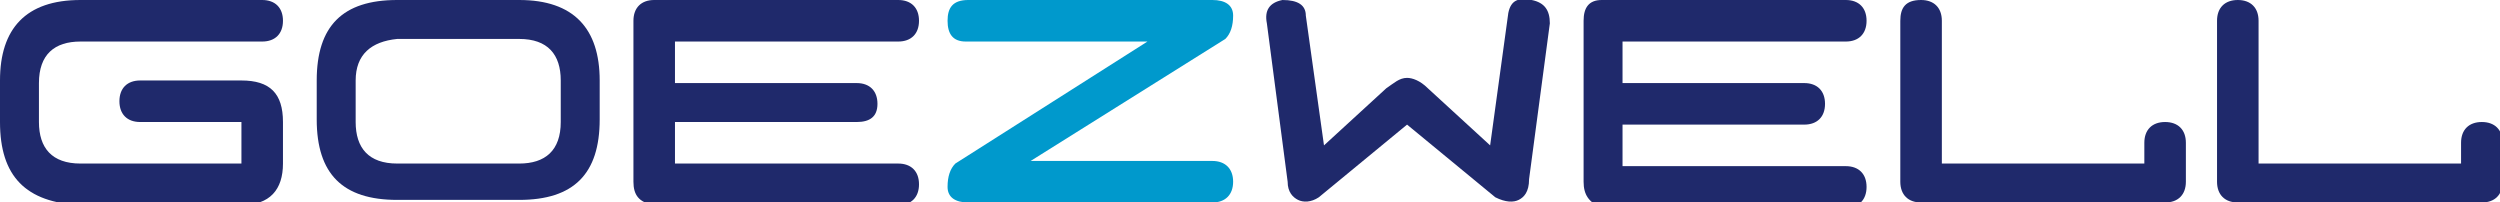
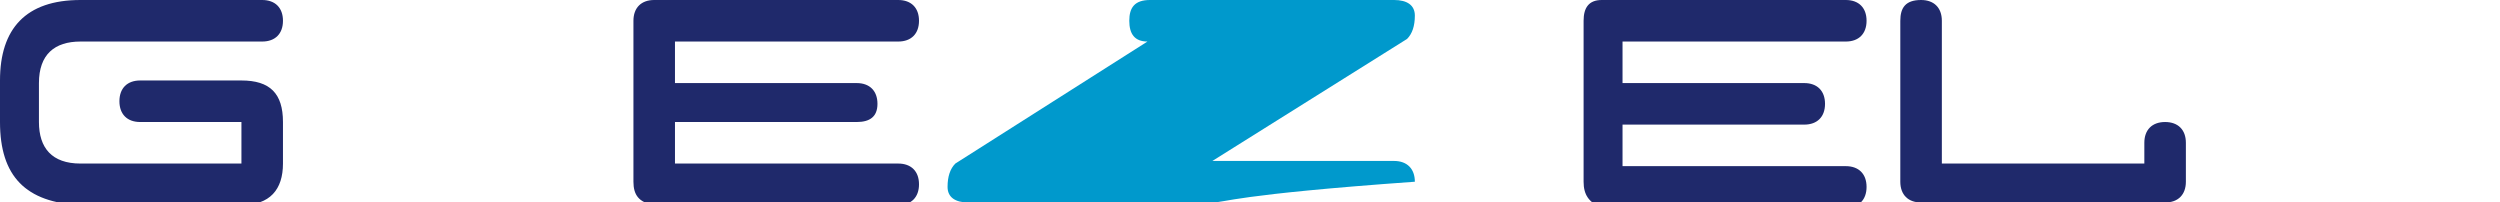
<svg xmlns="http://www.w3.org/2000/svg" version="1.1" id="レイアウト用" x="0px" y="0px" viewBox="0 0 96.3 7.8" style="enable-background:new 0 0 96.3 7.8;" xml:space="preserve">
  <style type="text/css">
	.st0{fill:#1F296B;}
	.st1{fill:#0099CC;}
</style>
  <g>
    <path class="st0" d="M3.1,0l7,0c0.5,0,0.8,0.3,0.8,0.8c0,0.5-0.3,0.8-0.8,0.8h-7c-1,0-1.6,0.5-1.6,1.6v1.5c0,1,0.5,1.6,1.6,1.6h6.2   V4.7H5.4c-0.5,0-0.8-0.3-0.8-0.8c0-0.5,0.3-0.8,0.8-0.8h3.9c1.1,0,1.6,0.5,1.6,1.6v1.6c0,1-0.5,1.6-1.6,1.6H3.1C1,7.8,0,6.8,0,4.7   V3.1C0,1.1,1,0,3.1,0z" />
-     <path class="st0" d="M23.1,3.1v1.5c0,2.1-1,3.1-3.1,3.1h-4.7c-2.1,0-3.1-1-3.1-3.1V3.1c0-2.1,1-3.1,3.1-3.1L20,0   C22.1,0,23.1,1.1,23.1,3.1z M13.7,3.1l0,1.6c0,1,0.5,1.6,1.6,1.6H20c1,0,1.6-0.5,1.6-1.6V3.1c0-1-0.5-1.6-1.6-1.6h-4.7   C14.3,1.6,13.7,2.1,13.7,3.1z" />
    <path class="st0" d="M24.4,7V0.8c0-0.5,0.3-0.8,0.8-0.8h9.4c0.5,0,0.8,0.3,0.8,0.8c0,0.5-0.3,0.8-0.8,0.8h-8.6v1.6h7   c0.5,0,0.8,0.3,0.8,0.8S33.5,4.7,33,4.7h-7v1.6h8.6c0.5,0,0.8,0.3,0.8,0.8c0,0.5-0.3,0.8-0.8,0.8h-9.4C24.6,7.8,24.4,7.5,24.4,7z" />
-     <path class="st1" d="M46.7,7.8h-9.4c-0.5,0-0.8-0.2-0.8-0.6s0.1-0.7,0.3-0.9l7.4-4.7h-7c-0.5,0-0.7-0.3-0.7-0.8   c0-0.5,0.2-0.8,0.8-0.8h9.4c0.5,0,0.8,0.2,0.8,0.6c0,0.4-0.1,0.7-0.3,0.9l-7.5,4.7h7c0.5,0,0.8,0.3,0.8,0.8   C47.5,7.5,47.2,7.8,46.7,7.8z" />
-     <path class="st0" d="M58.5,7.7c-0.2,0.1-0.5,0.1-0.9-0.1l-3.4-2.8l-3.4,2.8c-0.3,0.2-0.6,0.2-0.8,0.1c-0.2-0.1-0.4-0.3-0.4-0.7   l-0.8-6.1c-0.1-0.5,0.1-0.8,0.6-0.9C50,0,50.3,0.2,50.3,0.6l0.7,5l2.4-2.2c0.3-0.2,0.5-0.4,0.8-0.4c0.2,0,0.5,0.1,0.8,0.4l2.4,2.2   l0.7-5.1c0.1-0.5,0.4-0.6,0.9-0.5c0.5,0.1,0.7,0.4,0.7,0.9l-0.8,6C58.9,7.4,58.7,7.6,58.5,7.7z" />
+     <path class="st1" d="M46.7,7.8h-9.4c-0.5,0-0.8-0.2-0.8-0.6s0.1-0.7,0.3-0.9l7.4-4.7c-0.5,0-0.7-0.3-0.7-0.8   c0-0.5,0.2-0.8,0.8-0.8h9.4c0.5,0,0.8,0.2,0.8,0.6c0,0.4-0.1,0.7-0.3,0.9l-7.5,4.7h7c0.5,0,0.8,0.3,0.8,0.8   C47.5,7.5,47.2,7.8,46.7,7.8z" />
    <path class="st0" d="M61,7V0.8C61,0.3,61.2,0,61.7,0h9.4c0.5,0,0.8,0.3,0.8,0.8c0,0.5-0.3,0.8-0.8,0.8h-8.6v1.6h7   c0.5,0,0.8,0.3,0.8,0.8s-0.3,0.8-0.8,0.8h-7v1.6h8.6c0.5,0,0.8,0.3,0.8,0.8c0,0.5-0.3,0.8-0.8,0.8h-9.4C61.2,7.8,61,7.5,61,7z" />
    <path class="st0" d="M74,0c0.5,0,0.8,0.3,0.8,0.8v5.5h7.8l0-0.8c0-0.5,0.3-0.8,0.8-0.8s0.8,0.3,0.8,0.8V7c0,0.5-0.3,0.8-0.8,0.8H74   c-0.5,0-0.8-0.3-0.8-0.8V0.8C73.2,0.3,73.4,0,74,0z" />
-     <path class="st0" d="M86.2,0C86.7,0,87,0.3,87,0.8v5.5h7.8l0-0.8c0-0.5,0.3-0.8,0.8-0.8s0.8,0.3,0.8,0.8V7c0,0.5-0.3,0.8-0.8,0.8   h-9.4c-0.5,0-0.8-0.3-0.8-0.8V0.8C85.4,0.3,85.7,0,86.2,0z" />
  </g>
</svg>